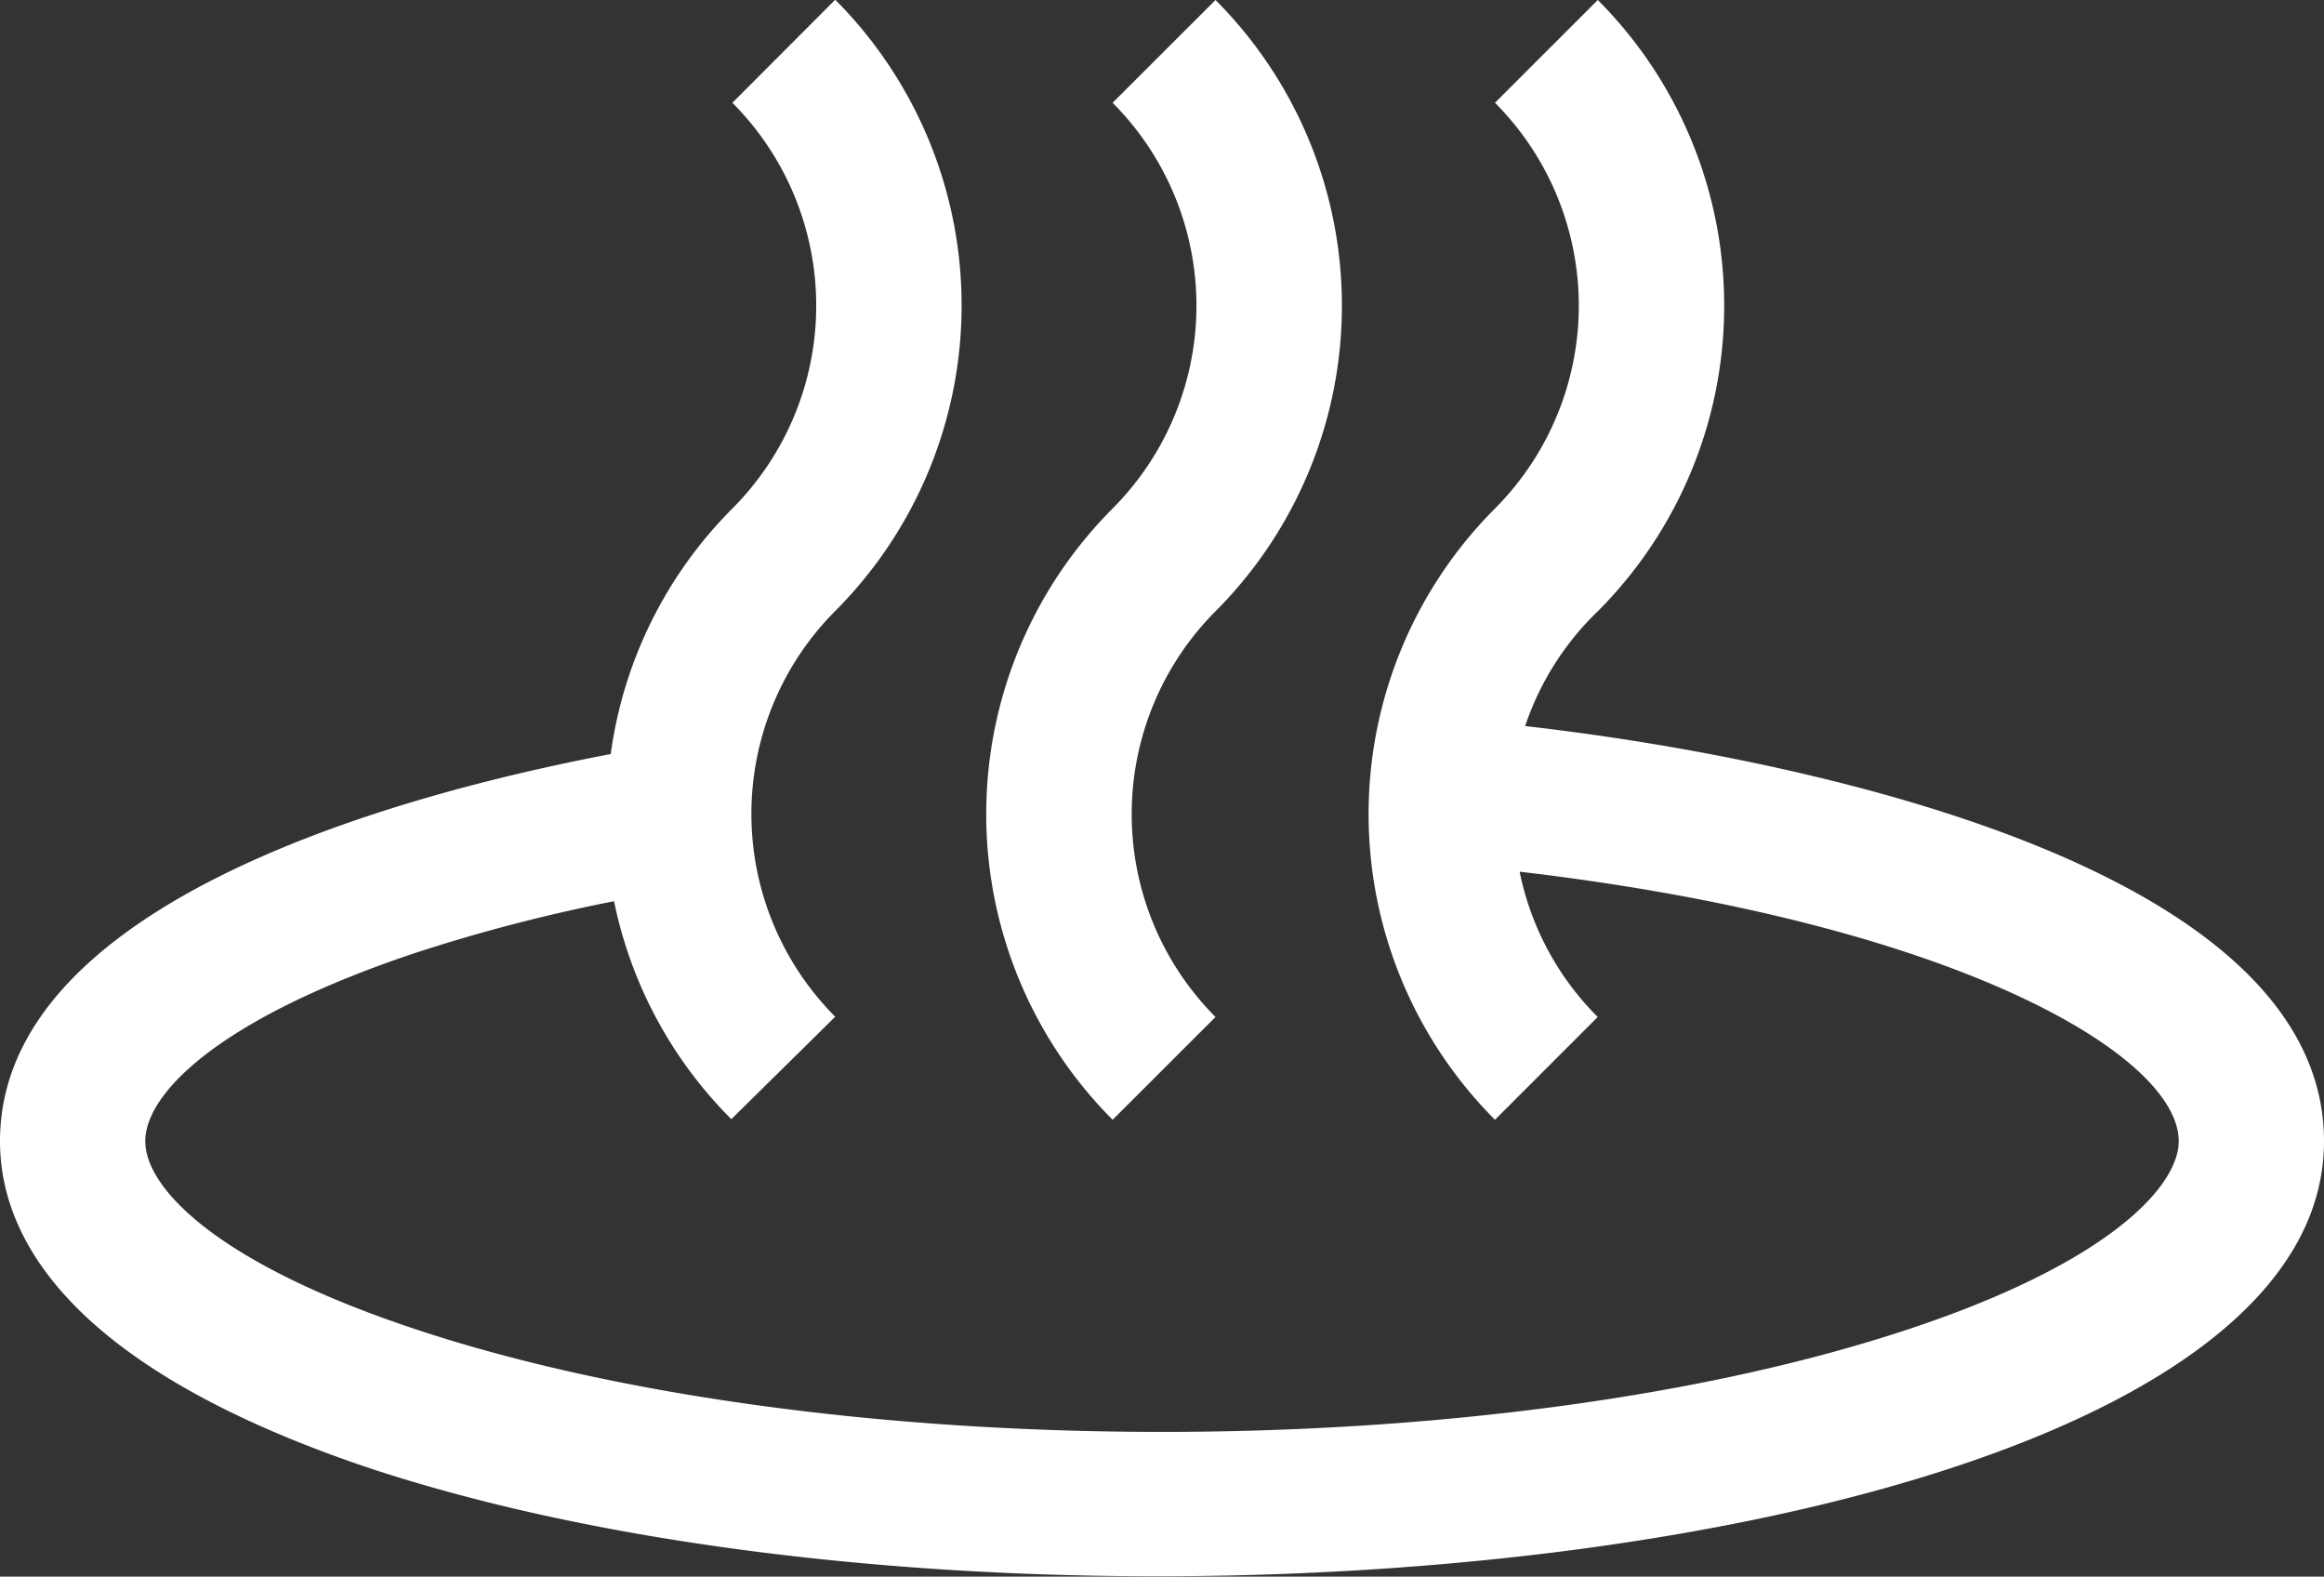
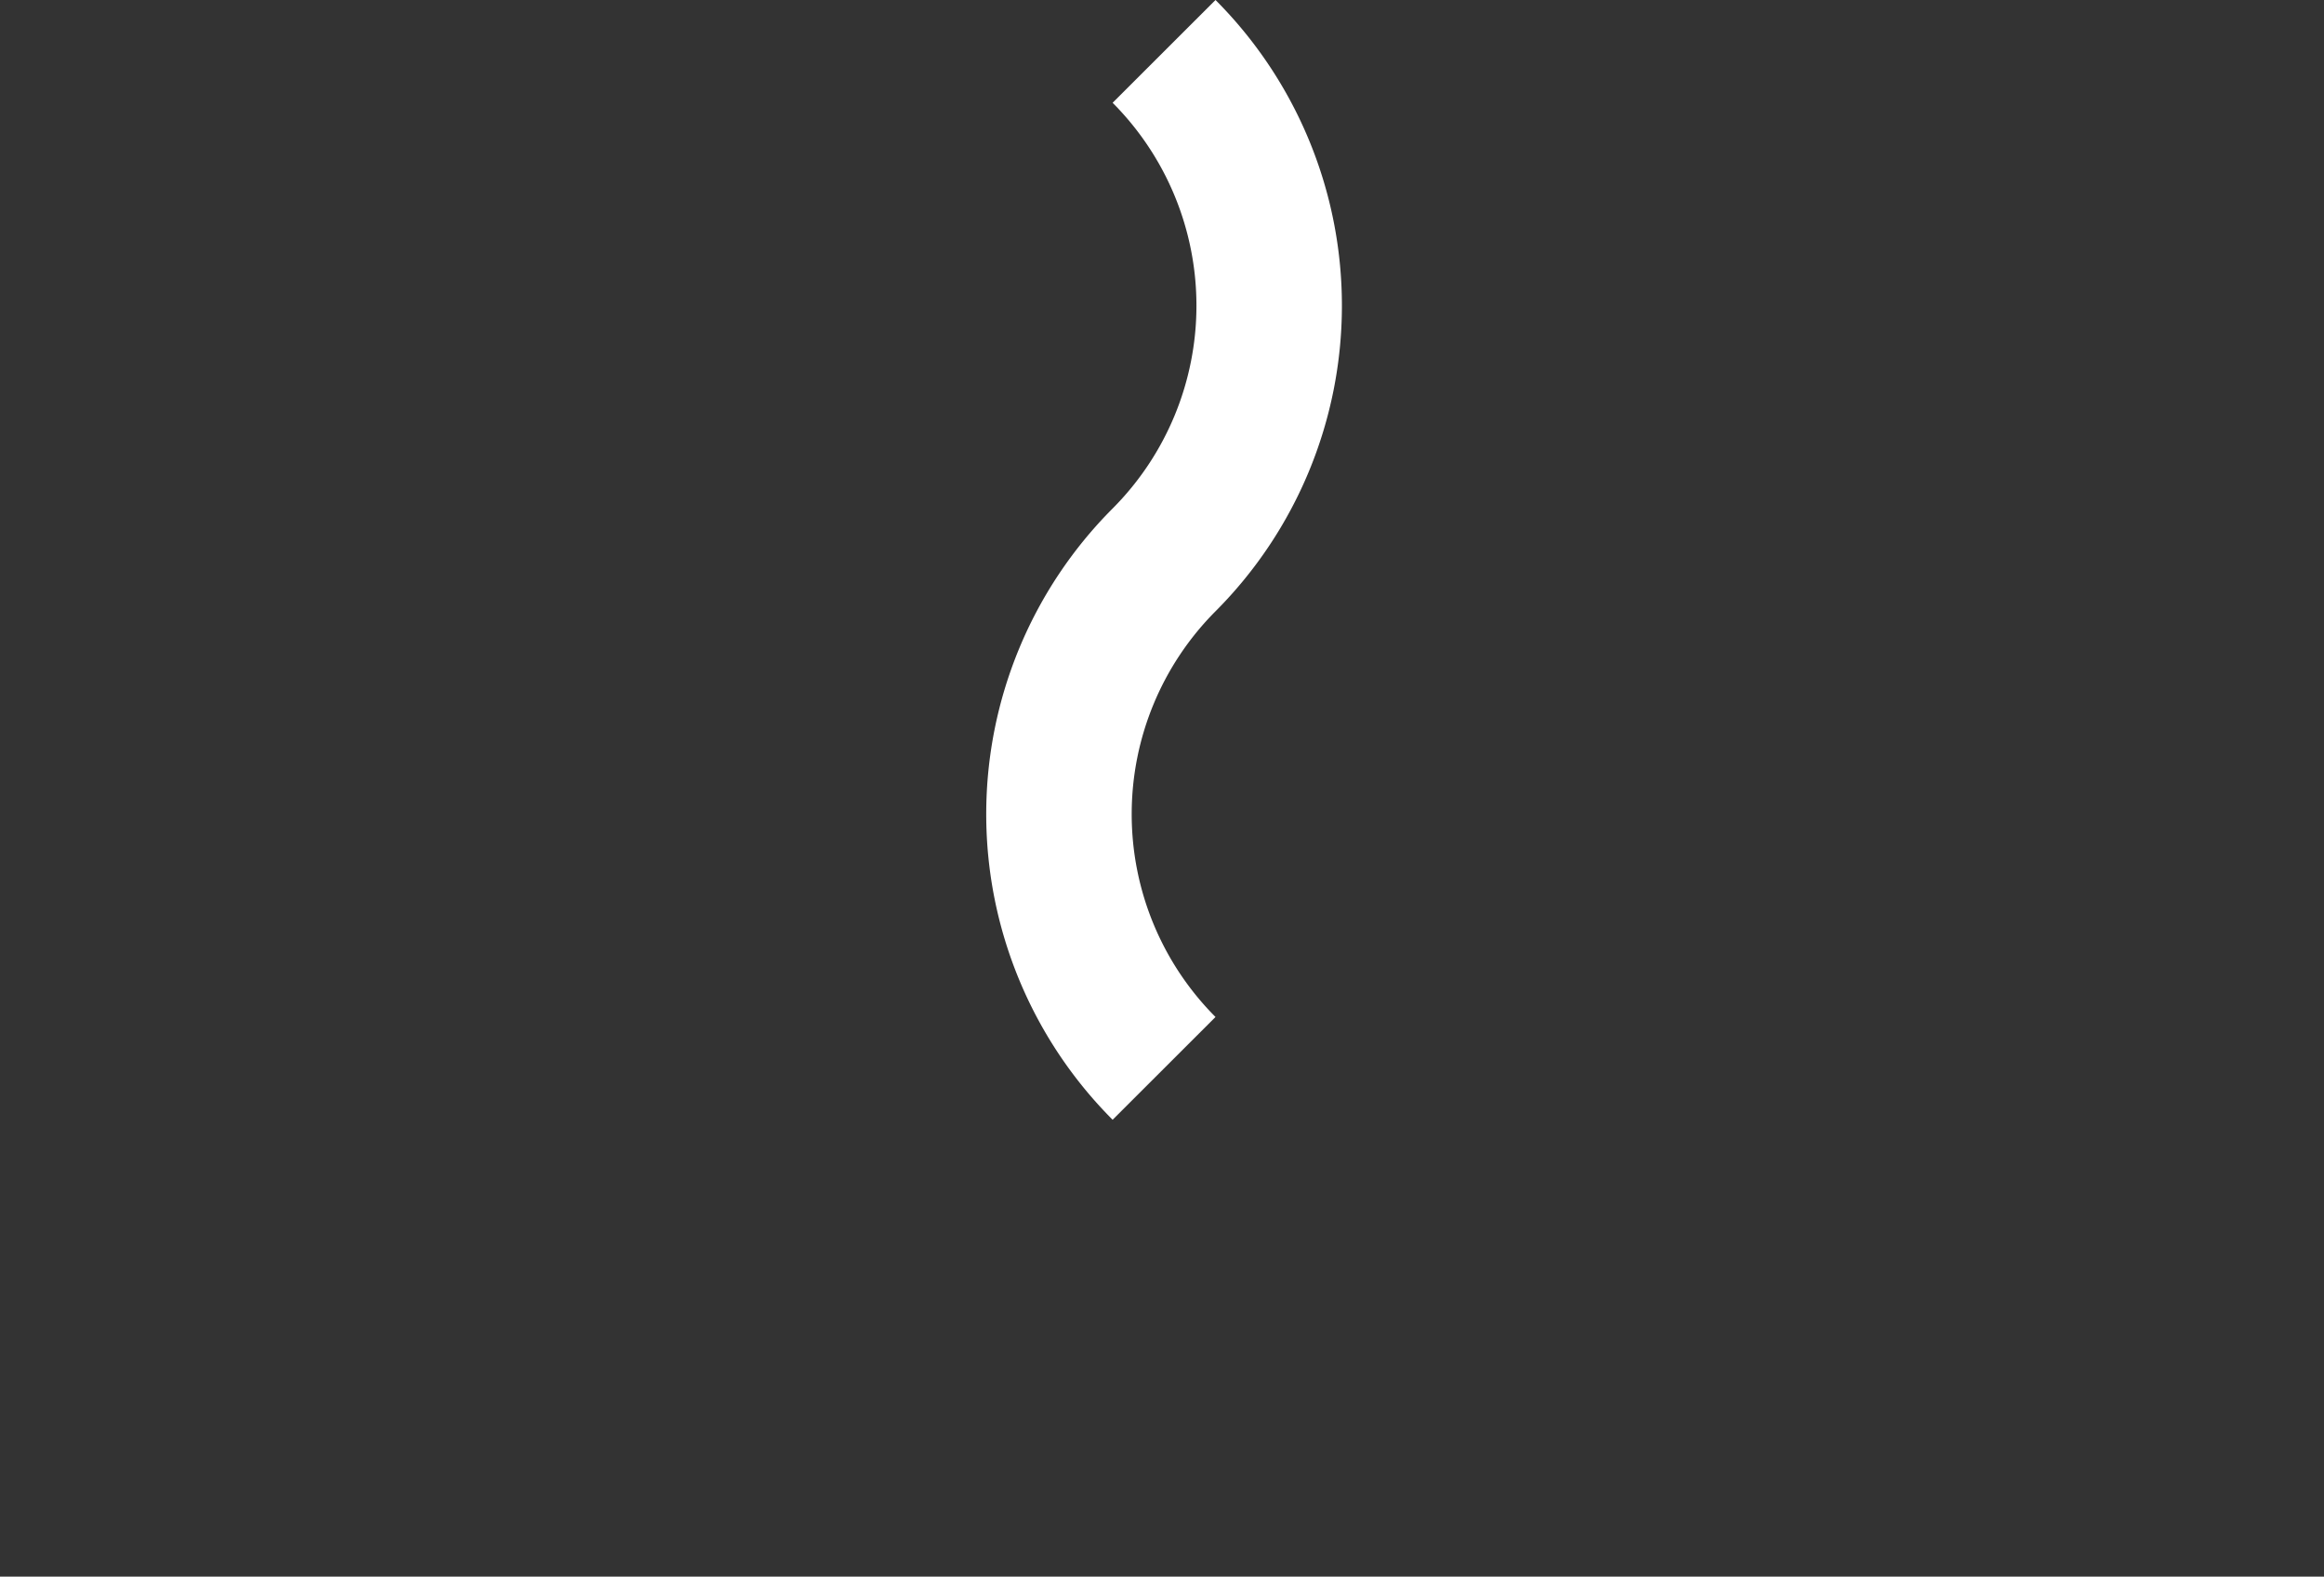
<svg xmlns="http://www.w3.org/2000/svg" width="34.876" height="23.654" viewBox="0 0 34.876 23.654">
  <rect x="0" y="0" width="34.876" height="23.654" fill="#333333" stroke="none" />
  <g id="icon-koyu" transform="translate(-56 -819)">
    <path id="パス_1405" data-name="パス 1405" d="M30.6,15.258a4.311,4.311,0,0,1,0-6.087A6.491,6.491,0,0,0,30.6,0L29.056,1.542a4.311,4.311,0,0,1,0,6.087,6.491,6.491,0,0,0,0,9.171Z" transform="translate(43.641 819)" fill="#fff" />
-     <path id="パス_1406" data-name="パス 1406" d="M22.888,10.893a4.274,4.274,0,0,1,1.09-1.722,6.491,6.491,0,0,0,0-9.171L22.435,1.542a4.311,4.311,0,0,1,0,6.087,6.491,6.491,0,0,0,0,9.171l1.542-1.542a4.278,4.278,0,0,1-1.172-2.18c6.55.768,9.891,2.757,9.891,4.043,0,.681-1.057,1.826-4.043,2.817-6.185,2.06-16.245,2.06-22.43,0-2.986-.992-4.043-2.12-4.043-2.817S3.237,15.3,6.223,14.3a25.29,25.29,0,0,1,2.992-.779,6.441,6.441,0,0,0,1.76,3.27l1.559-1.537a4.311,4.311,0,0,1,0-6.087,6.491,6.491,0,0,0,0-9.171L10.991,1.542a4.311,4.311,0,0,1,0,6.087,6.441,6.441,0,0,0-1.826,3.684C5.706,11.972,0,13.624,0,17.122c0,1.39.959,3.362,5.531,4.9,10.152,3.362,29.345,1.411,29.345-4.9,0-4.12-7.825-5.755-11.989-6.229" transform="translate(56 819)" fill="#fff" />
-     <rect id="長方形_1345" data-name="長方形 1345" width="34.876" height="23.654" transform="translate(56 819)" fill="none" />
  </g>
</svg>